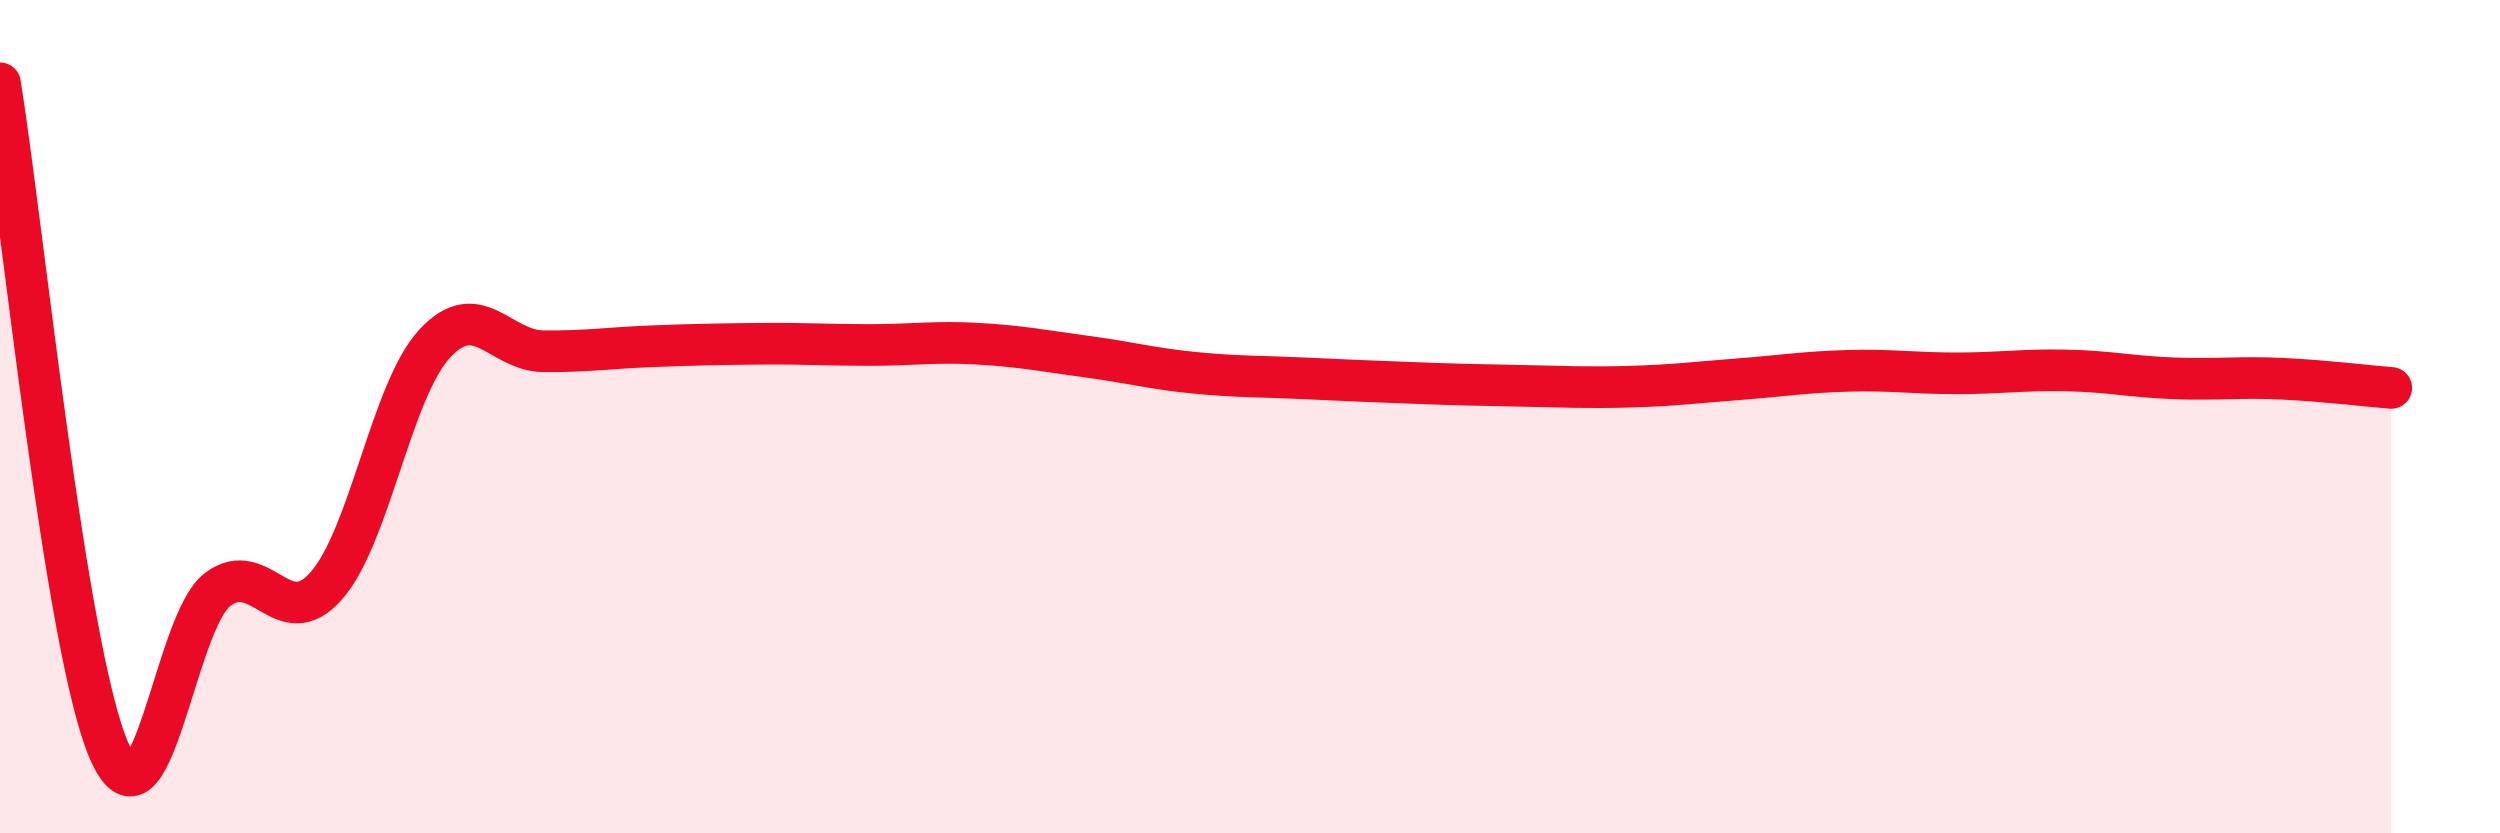
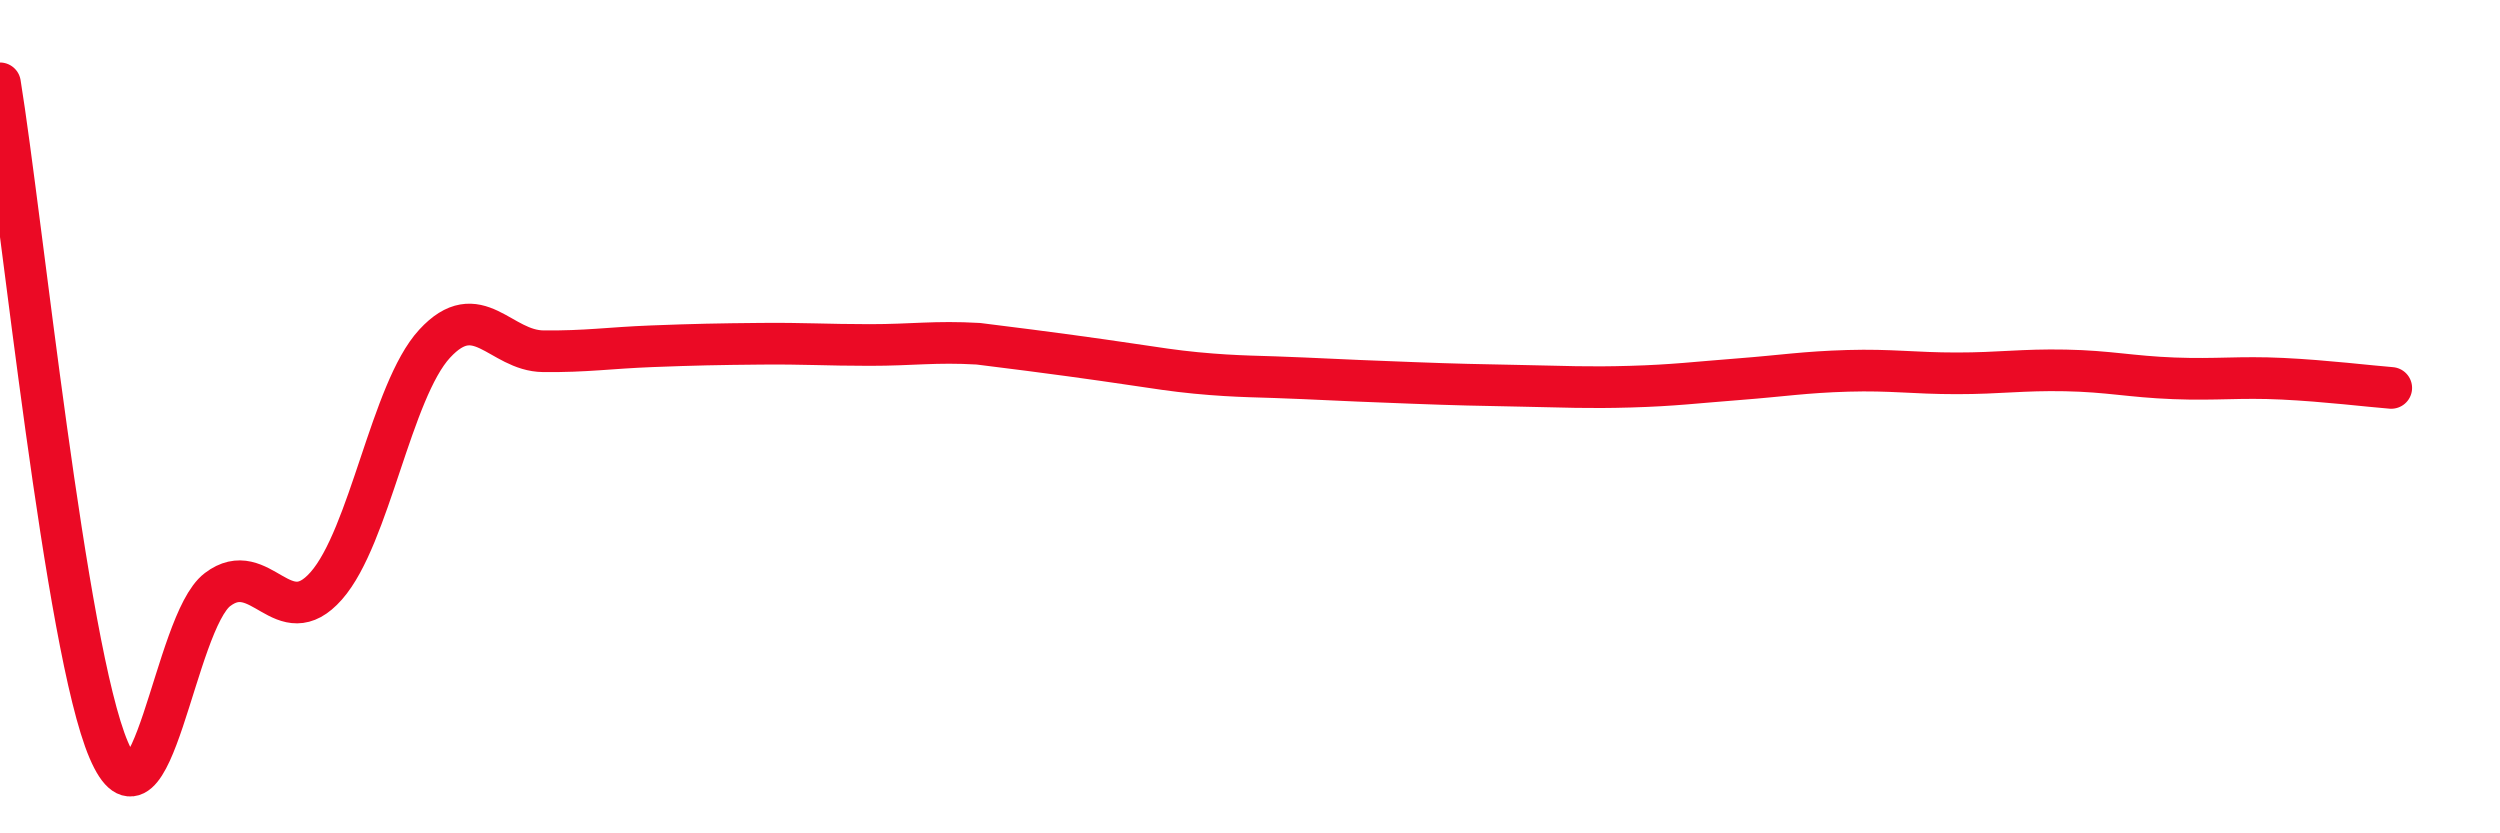
<svg xmlns="http://www.w3.org/2000/svg" width="60" height="20" viewBox="0 0 60 20">
-   <path d="M 0,2 C 0.52,5.2 1.57,15.57 2.61,18 C 3.65,20.43 4.18,14.94 5.22,14.15 C 6.26,13.36 6.79,15.24 7.83,14.06 C 8.87,12.88 9.39,9.38 10.43,8.25 C 11.47,7.12 12,8.42 13.04,8.43 C 14.08,8.44 14.61,8.35 15.65,8.31 C 16.69,8.27 17.22,8.26 18.26,8.25 C 19.3,8.24 19.83,8.28 20.87,8.28 C 21.91,8.28 22.44,8.19 23.48,8.25 C 24.52,8.31 25.05,8.42 26.09,8.56 C 27.13,8.7 27.66,8.85 28.7,8.95 C 29.74,9.05 30.26,9.03 31.3,9.08 C 32.34,9.13 32.87,9.15 33.91,9.19 C 34.95,9.23 35.48,9.24 36.52,9.26 C 37.56,9.28 38.09,9.31 39.13,9.28 C 40.17,9.25 40.7,9.18 41.74,9.1 C 42.78,9.02 43.31,8.93 44.35,8.9 C 45.39,8.87 45.92,8.96 46.96,8.96 C 48,8.96 48.53,8.87 49.57,8.89 C 50.61,8.91 51.13,9.04 52.17,9.08 C 53.21,9.12 53.74,9.04 54.78,9.09 C 55.82,9.14 56.87,9.27 57.39,9.31L57.39 20L0 20Z" fill="#EB0A25" opacity="0.1" stroke-linecap="round" stroke-linejoin="round" />
-   <path d="M 0,2 C 0.52,5.2 1.57,15.57 2.61,18 C 3.65,20.43 4.18,14.94 5.22,14.15 C 6.26,13.36 6.79,15.24 7.83,14.06 C 8.87,12.88 9.39,9.38 10.43,8.25 C 11.47,7.12 12,8.42 13.04,8.43 C 14.08,8.44 14.61,8.35 15.65,8.31 C 16.69,8.27 17.22,8.26 18.26,8.25 C 19.3,8.24 19.83,8.28 20.87,8.28 C 21.91,8.28 22.44,8.19 23.48,8.25 C 24.52,8.31 25.05,8.42 26.09,8.56 C 27.13,8.7 27.66,8.85 28.7,8.95 C 29.74,9.05 30.26,9.03 31.3,9.08 C 32.34,9.13 32.87,9.15 33.91,9.19 C 34.95,9.23 35.48,9.24 36.52,9.26 C 37.56,9.28 38.09,9.31 39.13,9.28 C 40.17,9.25 40.7,9.18 41.74,9.1 C 42.78,9.02 43.31,8.93 44.35,8.9 C 45.39,8.87 45.92,8.96 46.96,8.96 C 48,8.96 48.53,8.87 49.57,8.89 C 50.61,8.91 51.13,9.04 52.17,9.08 C 53.21,9.12 53.74,9.04 54.78,9.09 C 55.82,9.14 56.87,9.27 57.39,9.31" stroke="#EB0A25" stroke-width="1" fill="none" stroke-linecap="round" stroke-linejoin="round" />
+   <path d="M 0,2 C 0.52,5.2 1.57,15.57 2.61,18 C 3.65,20.43 4.18,14.94 5.22,14.15 C 6.26,13.36 6.79,15.24 7.83,14.06 C 8.87,12.88 9.39,9.38 10.43,8.25 C 11.47,7.12 12,8.42 13.04,8.43 C 14.08,8.44 14.61,8.35 15.65,8.31 C 16.69,8.27 17.22,8.26 18.26,8.25 C 19.3,8.24 19.83,8.28 20.87,8.28 C 21.91,8.28 22.44,8.19 23.48,8.25 C 27.13,8.7 27.66,8.85 28.7,8.95 C 29.74,9.05 30.26,9.03 31.3,9.08 C 32.34,9.13 32.87,9.15 33.91,9.19 C 34.95,9.23 35.48,9.24 36.52,9.26 C 37.56,9.28 38.09,9.31 39.13,9.28 C 40.17,9.25 40.7,9.18 41.74,9.1 C 42.78,9.02 43.31,8.93 44.35,8.9 C 45.39,8.87 45.92,8.96 46.96,8.96 C 48,8.96 48.53,8.87 49.57,8.89 C 50.61,8.91 51.13,9.04 52.17,9.08 C 53.21,9.12 53.74,9.04 54.78,9.09 C 55.82,9.14 56.87,9.27 57.39,9.31" stroke="#EB0A25" stroke-width="1" fill="none" stroke-linecap="round" stroke-linejoin="round" />
</svg>